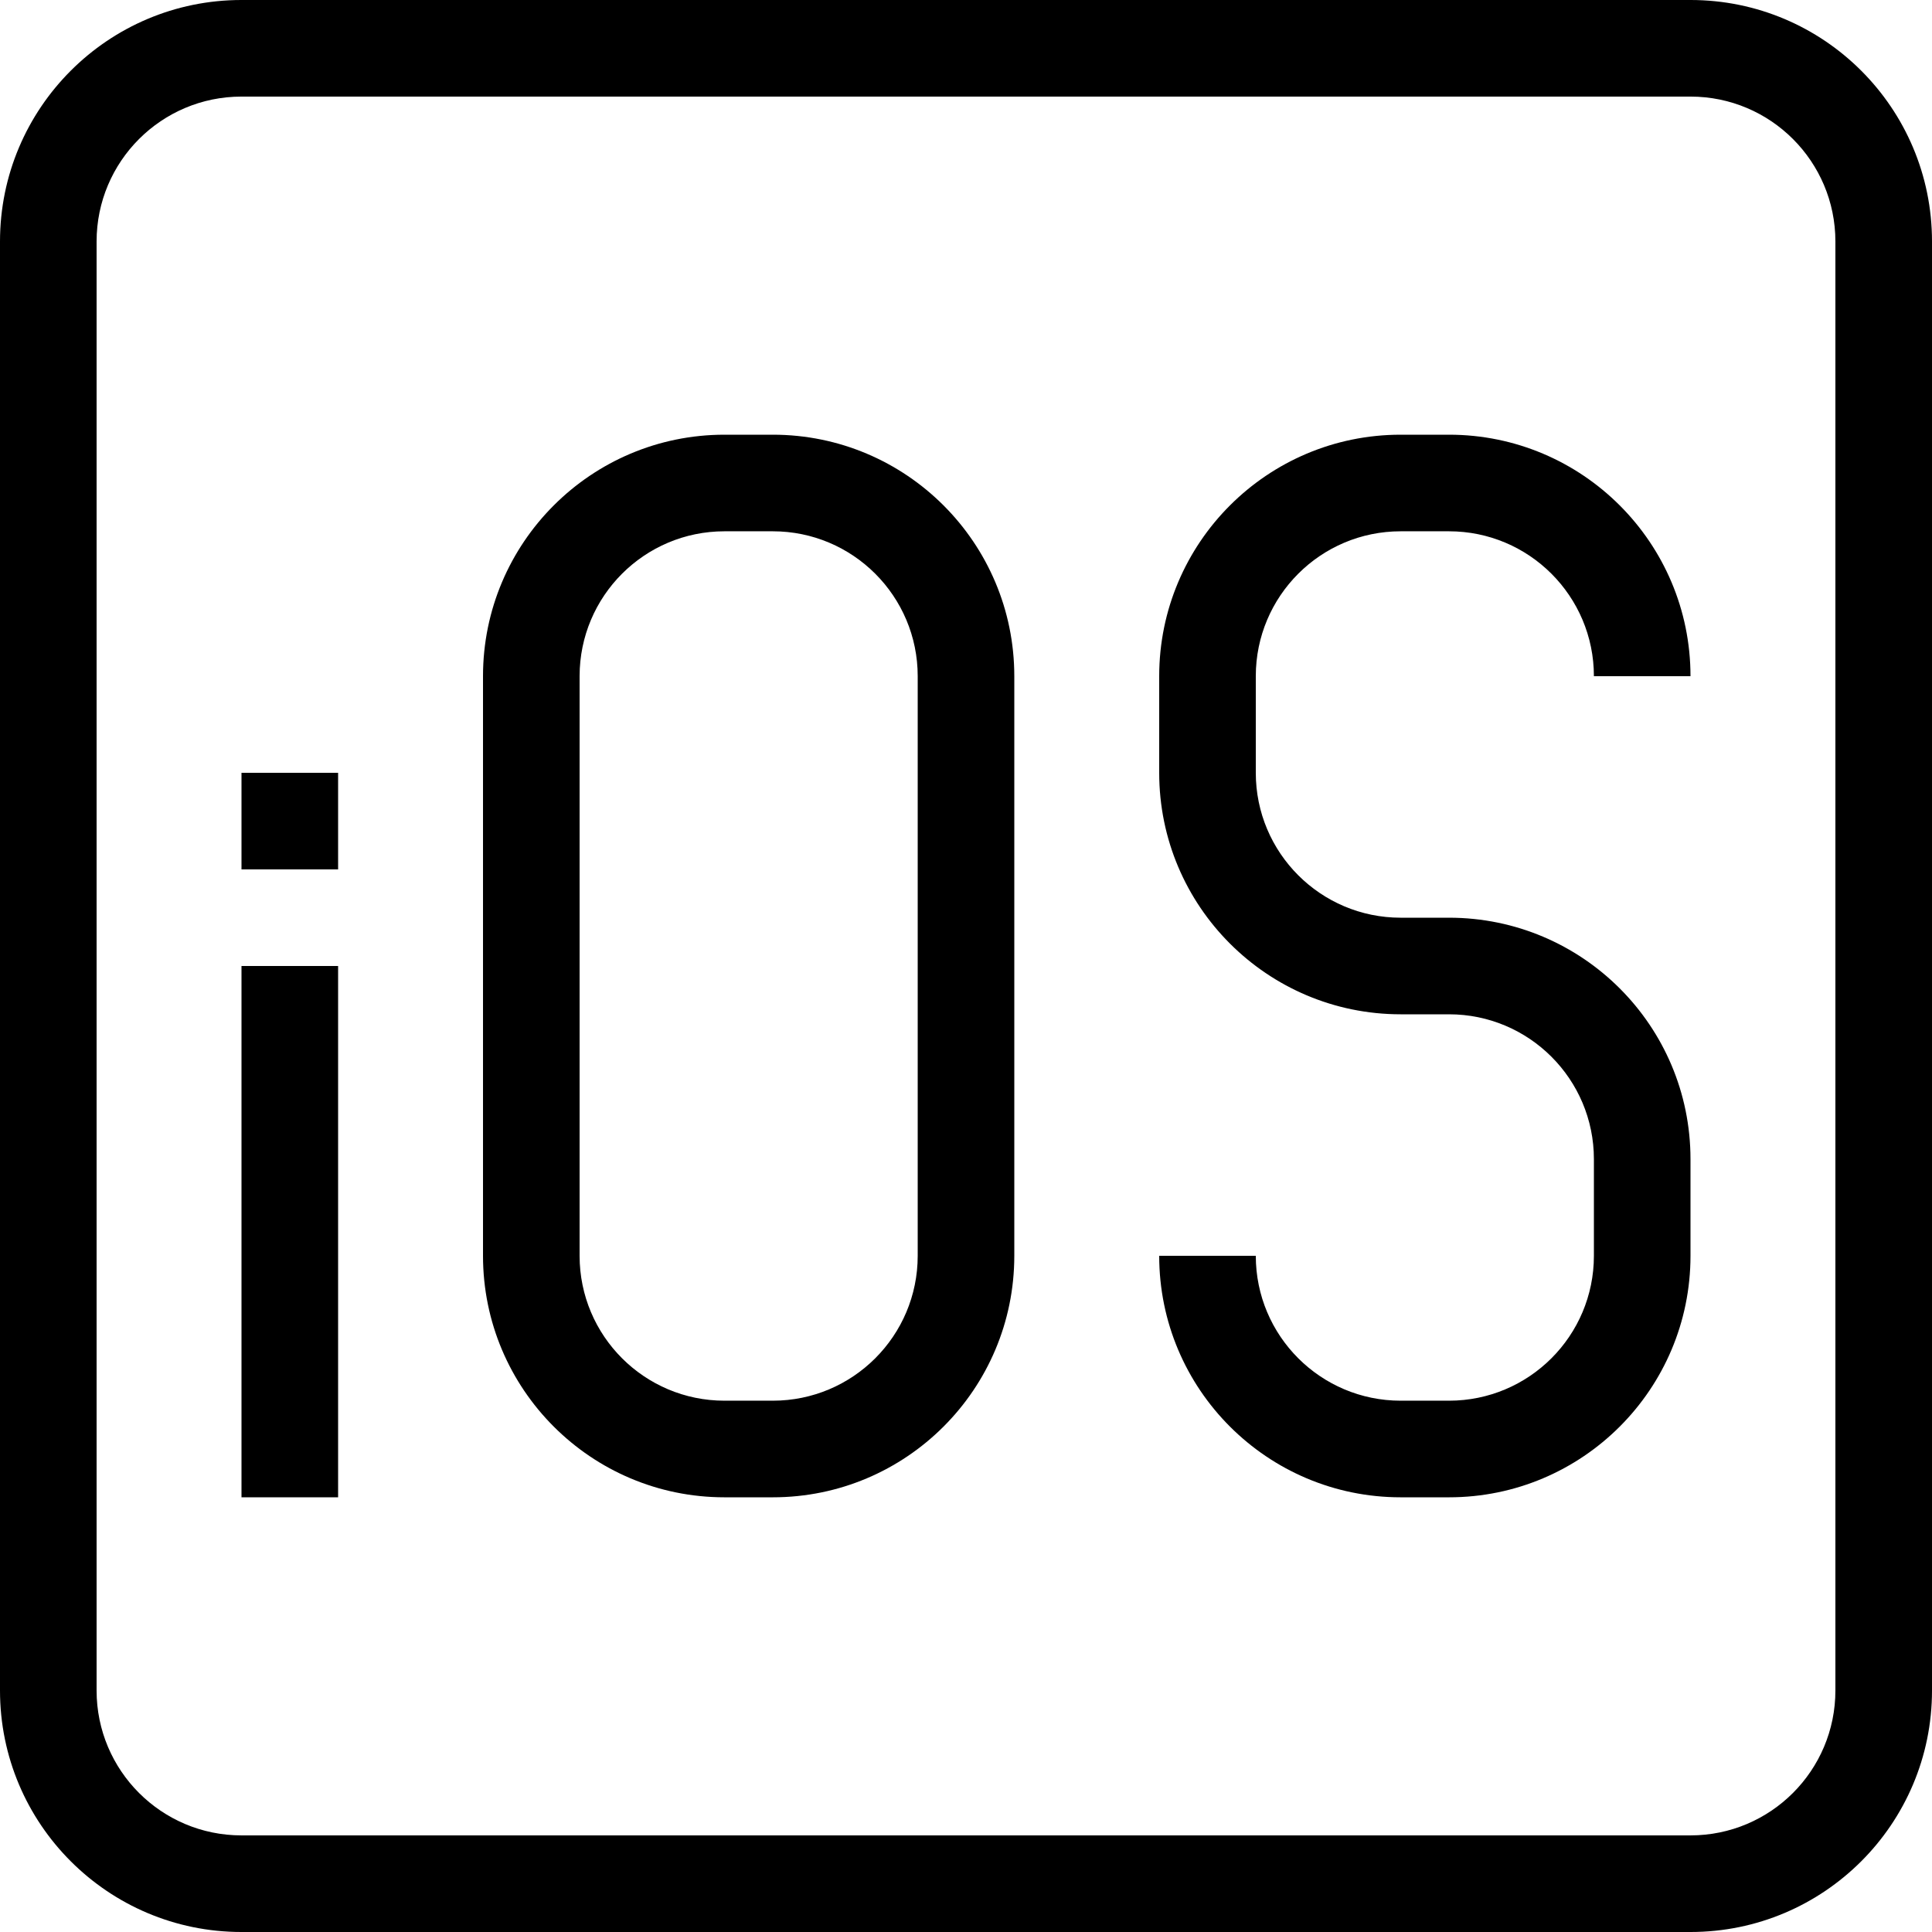
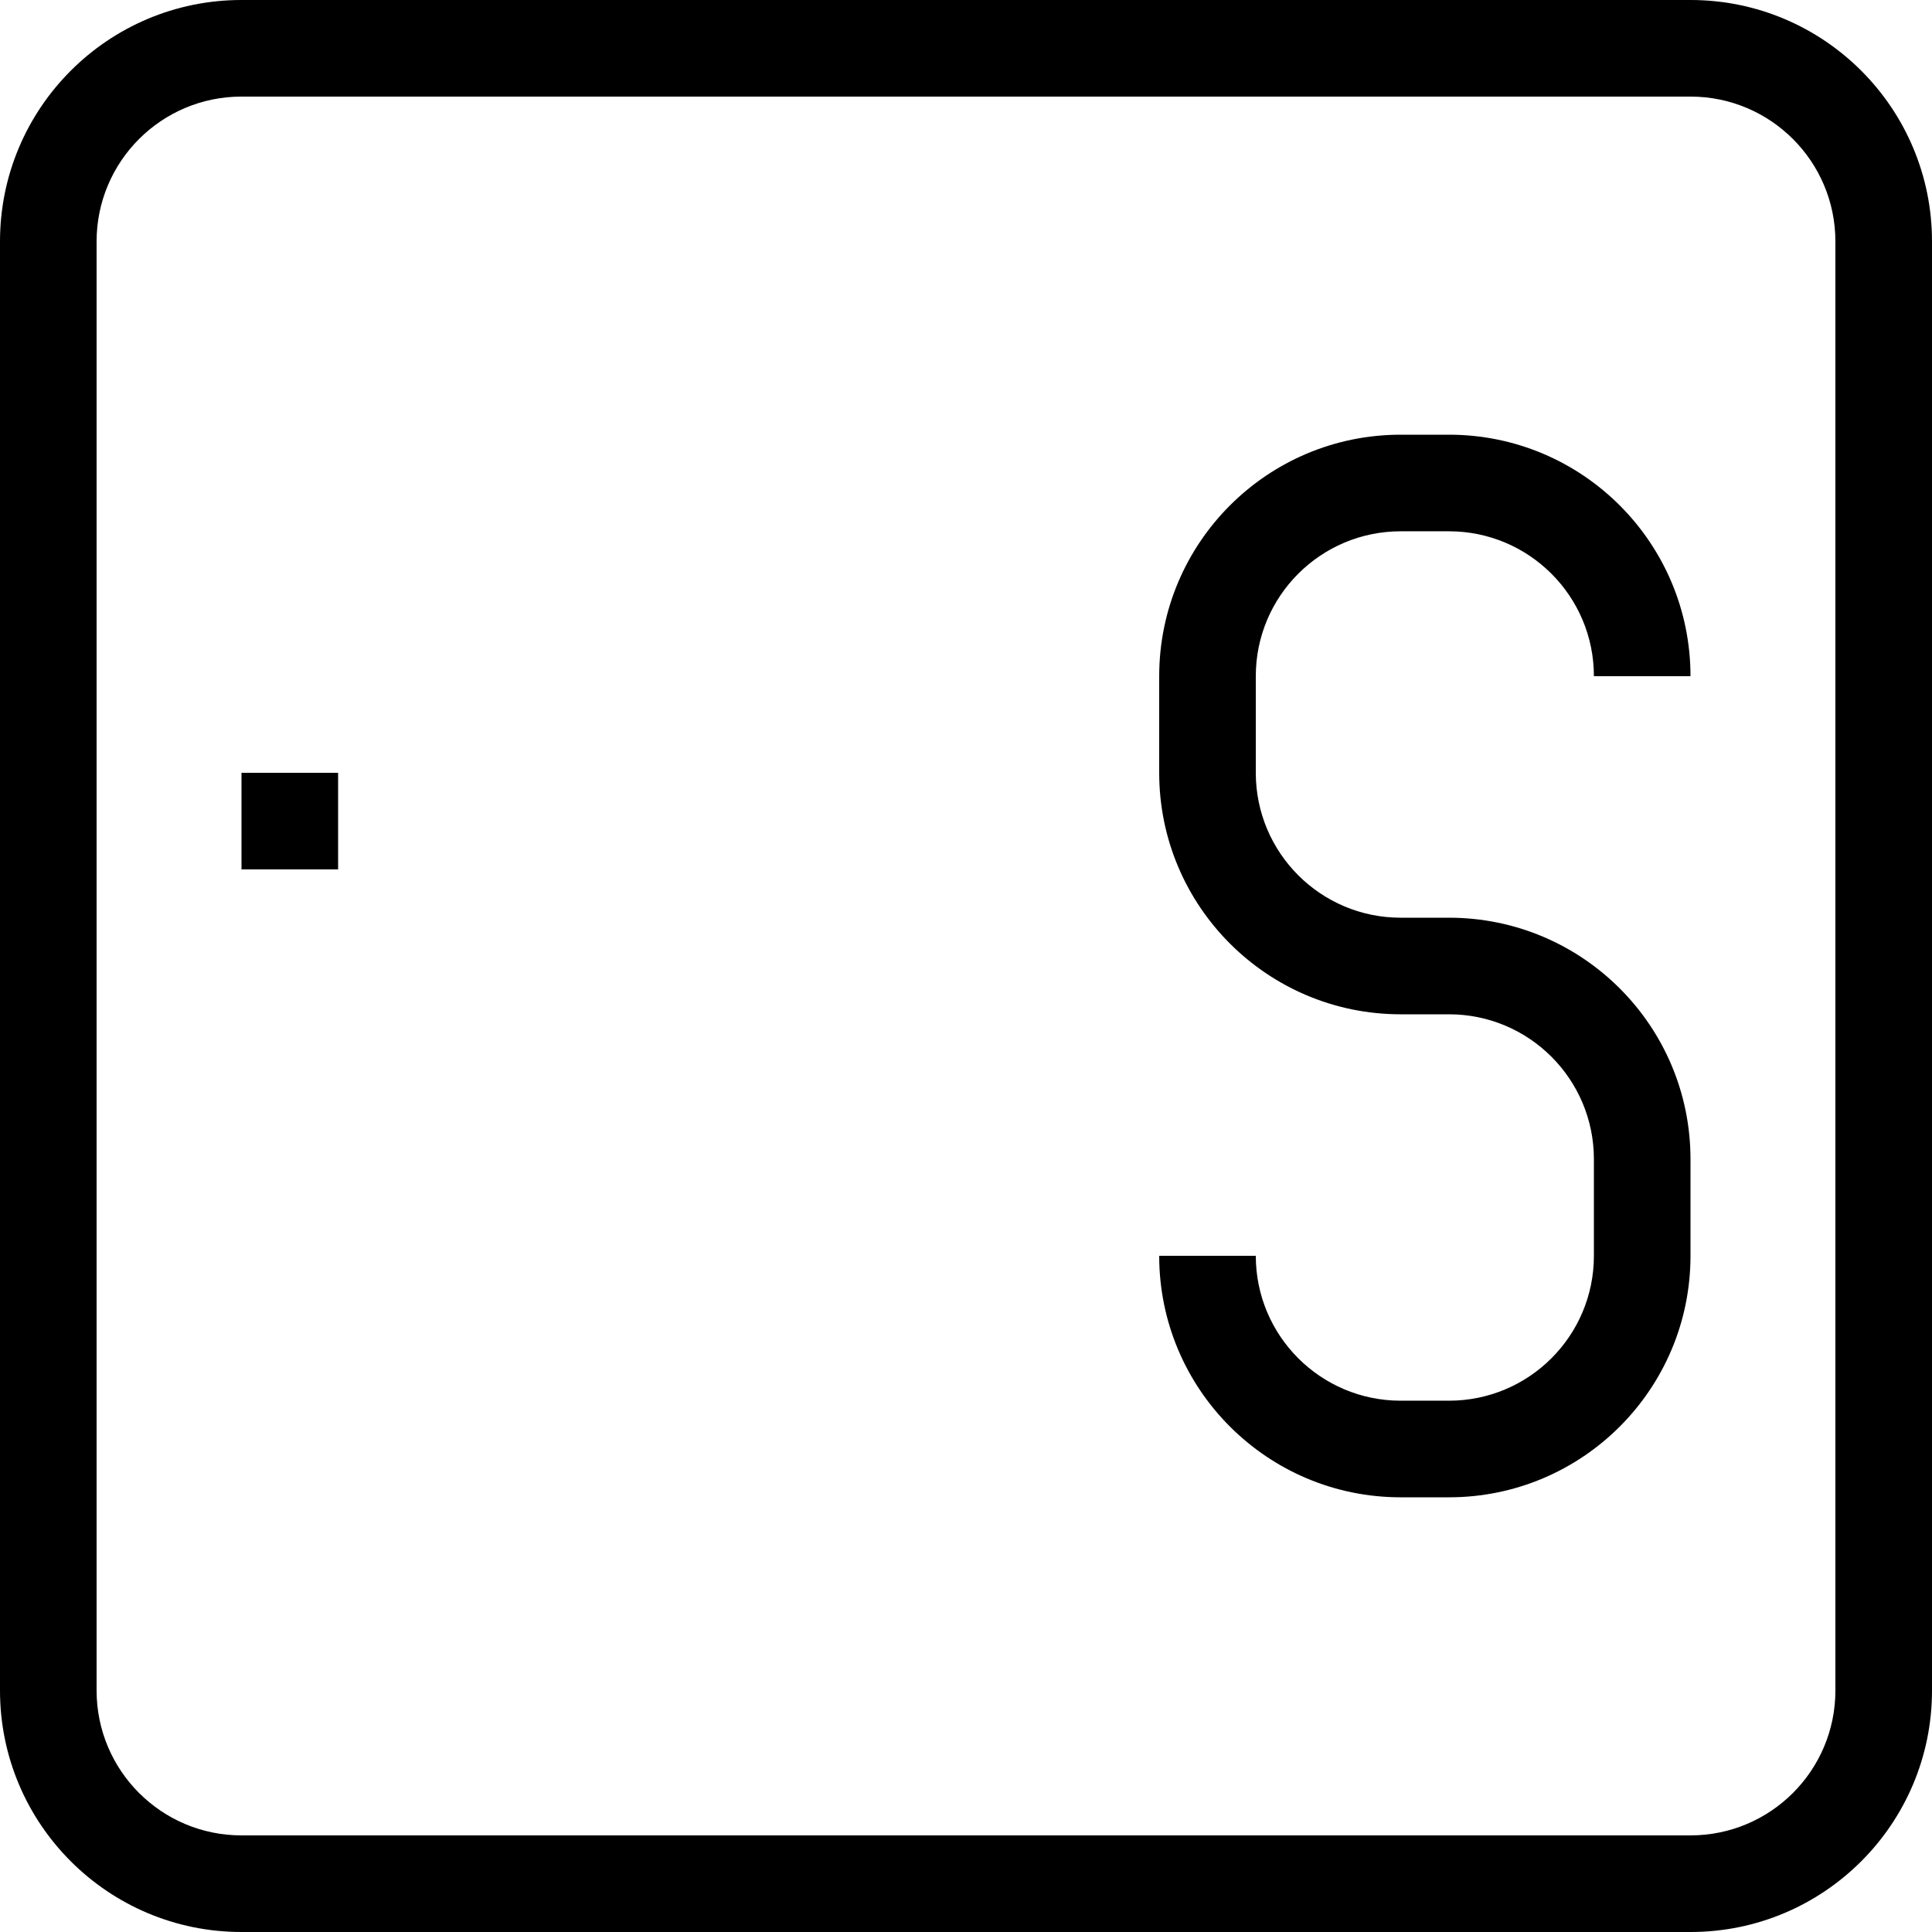
<svg xmlns="http://www.w3.org/2000/svg" height="426.667pt" viewBox="0 0 426.667 426.667" width="426.667pt">
  <path d="m373.332 426.668h-320c-29.453 0-53.332-23.879-53.332-53.336v-320c0-29.453 23.879-53.332 53.332-53.332h320c29.457 0 53.336 23.879 53.336 53.332v320c0 29.457-23.879 53.336-53.336 53.336zm-320-405.336c-17.672 0-32 14.328-32 32v320c0 17.676 14.328 32 32 32h320c17.676 0 32-14.324 32-32v-320c0-17.672-14.324-32-32-32zm0 0" />
  <path d="m320 330.668h-10.668c-29.453 0-53.332-23.879-53.332-53.336h21.332c0 17.676 14.328 32 32 32h10.668c17.672 0 32-14.324 32-32v-21.332c0-17.672-14.328-32-32-32h-10.668c-29.453 0-53.332-23.879-53.332-53.332v-21.336c0-29.453 23.879-53.332 53.332-53.332h10.668c29.457 0 53.332 23.879 53.332 53.332h-21.332c0-17.672-14.328-32-32-32h-10.668c-17.672 0-32 14.328-32 32v21.336c0 17.672 14.328 32 32 32h10.668c29.457 0 53.332 23.875 53.332 53.332v21.332c0 29.457-23.875 53.336-53.332 53.336zm0 0" />
-   <path d="m170.668 330.668h-10.668c-29.457 0-53.332-23.879-53.332-53.336v-128c0-29.453 23.875-53.332 53.332-53.332h10.668c29.453 0 53.332 23.879 53.332 53.332v128c0 29.457-23.879 53.336-53.332 53.336zm-10.668-213.336c-17.672 0-32 14.328-32 32v128c0 17.676 14.328 32 32 32h10.668c17.672 0 32-14.324 32-32v-128c0-17.672-14.328-32-32-32zm0 0" />
-   <path d="m53.332 213.332h21.336v117.336h-21.336zm0 0" />
  <path d="m74.668 170.668h-21.336v21.332h21.336zm0 0" />
</svg>